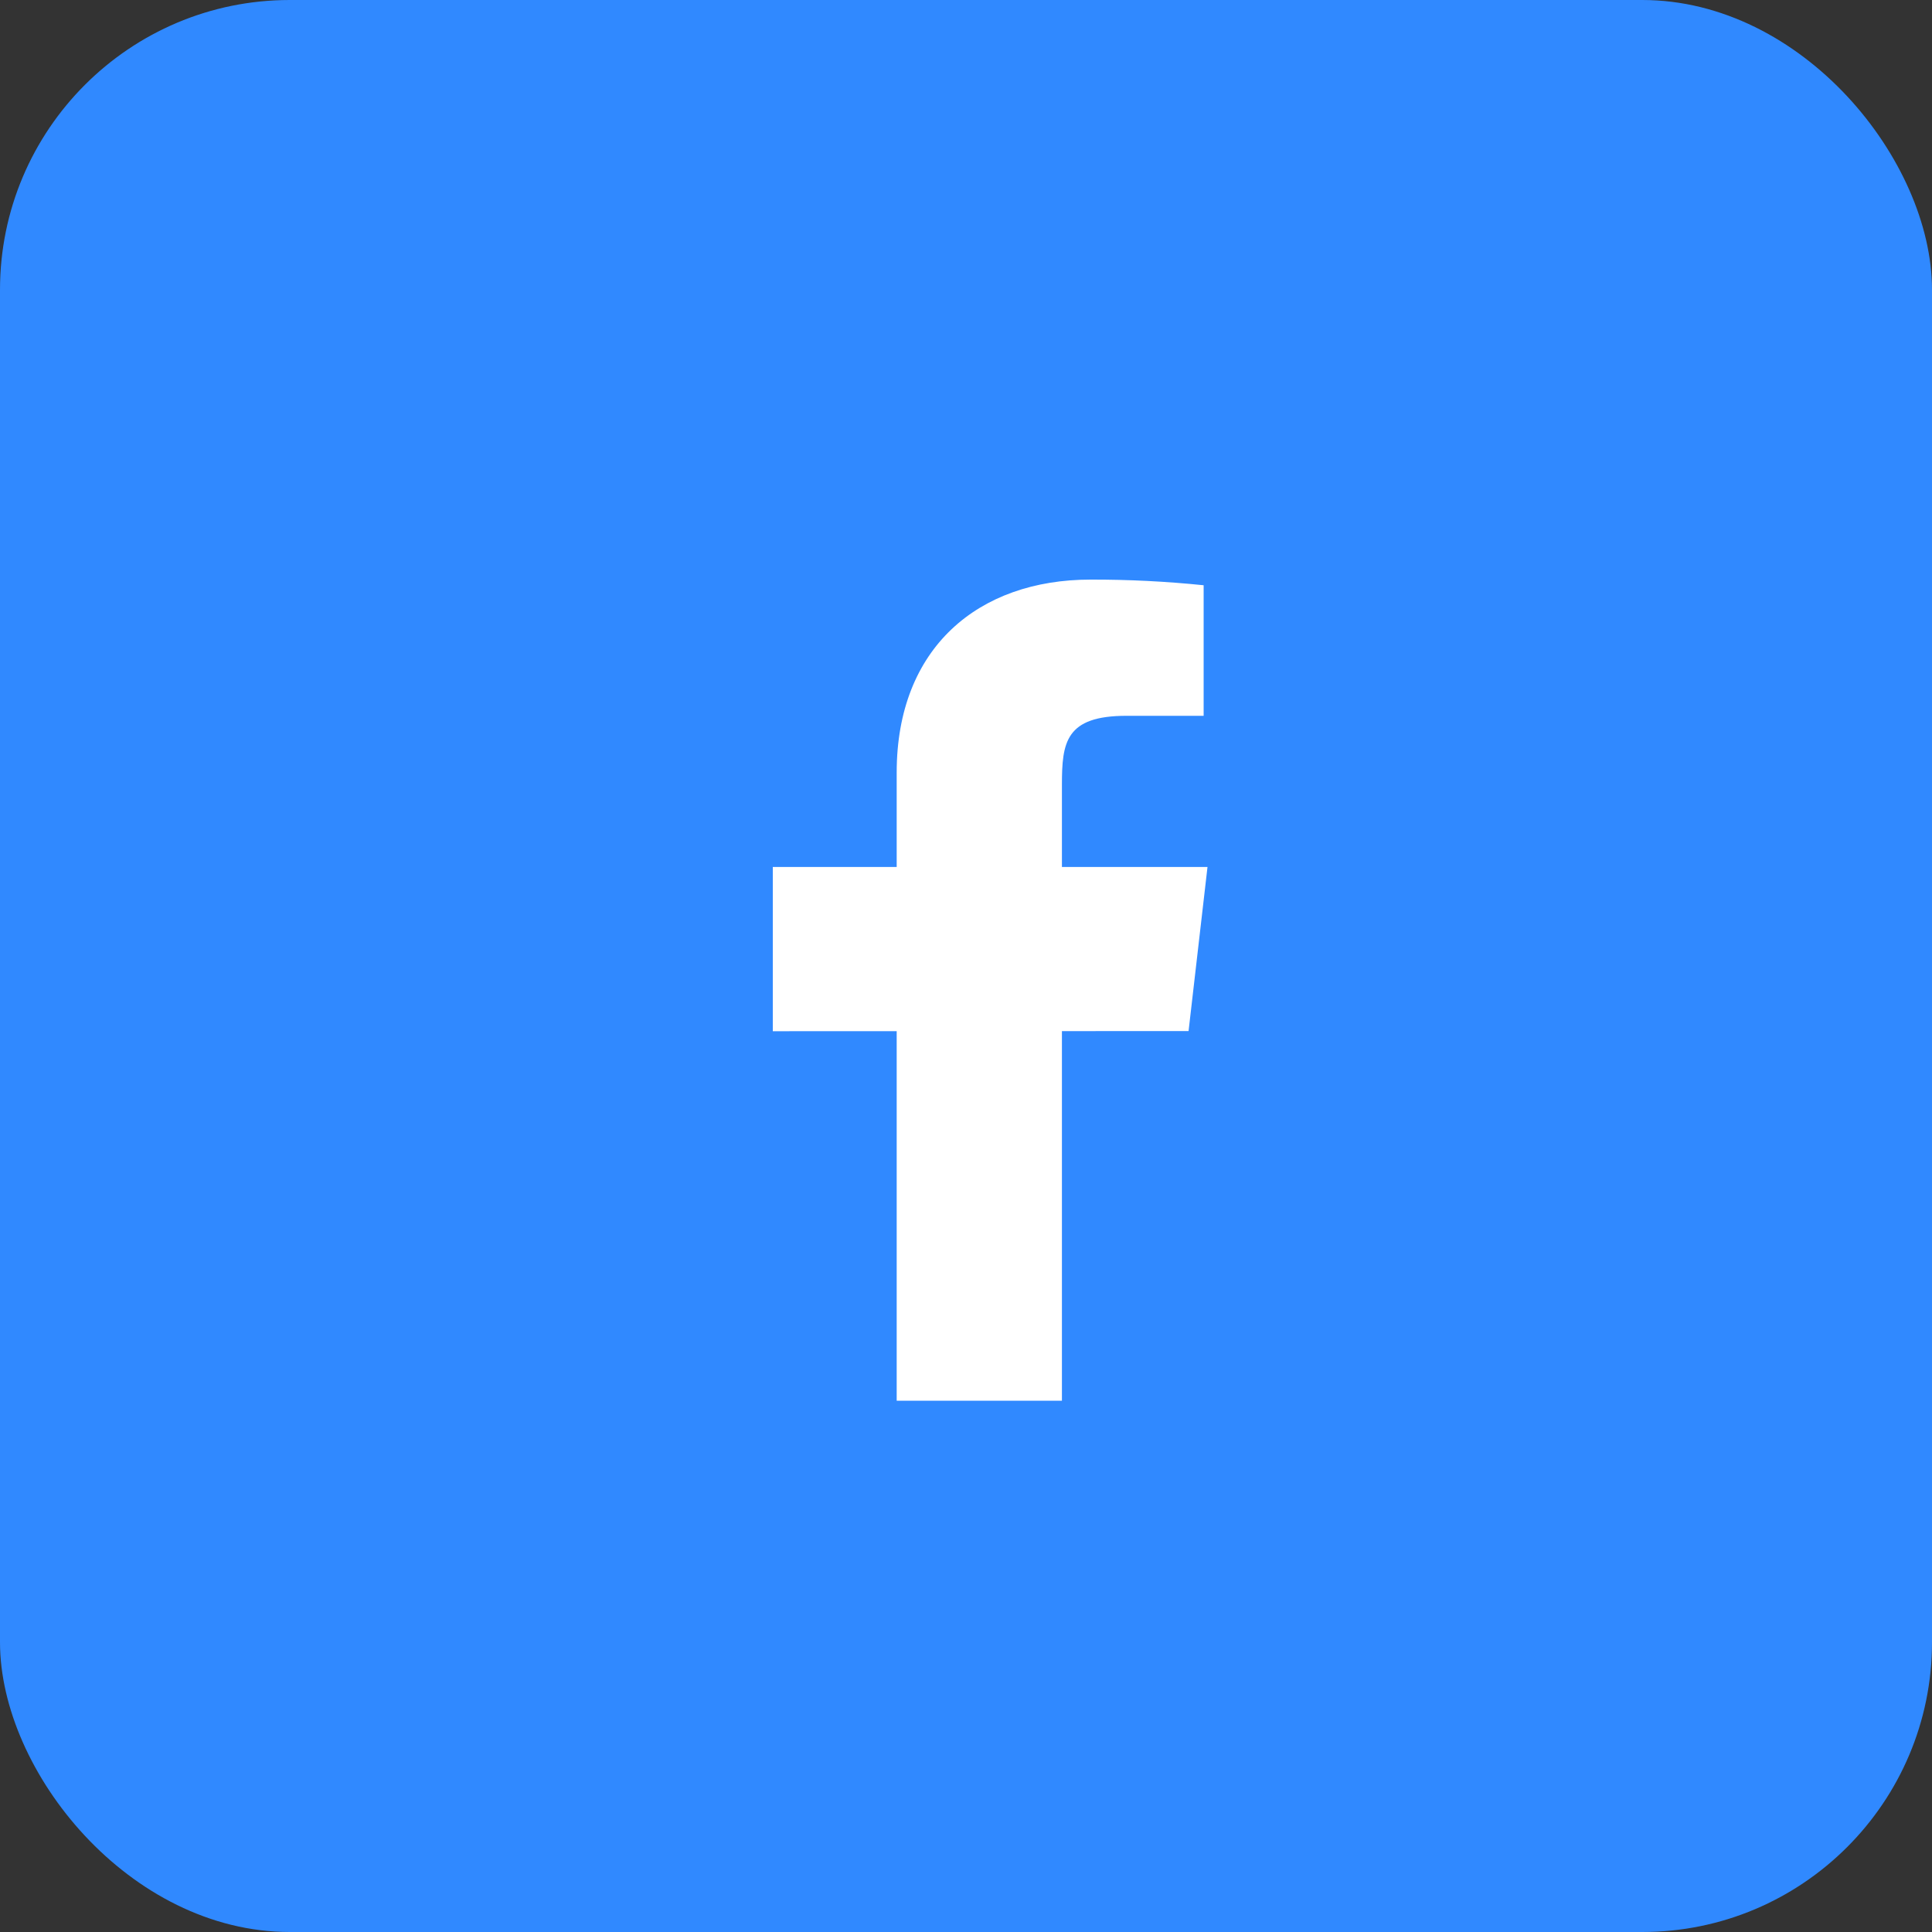
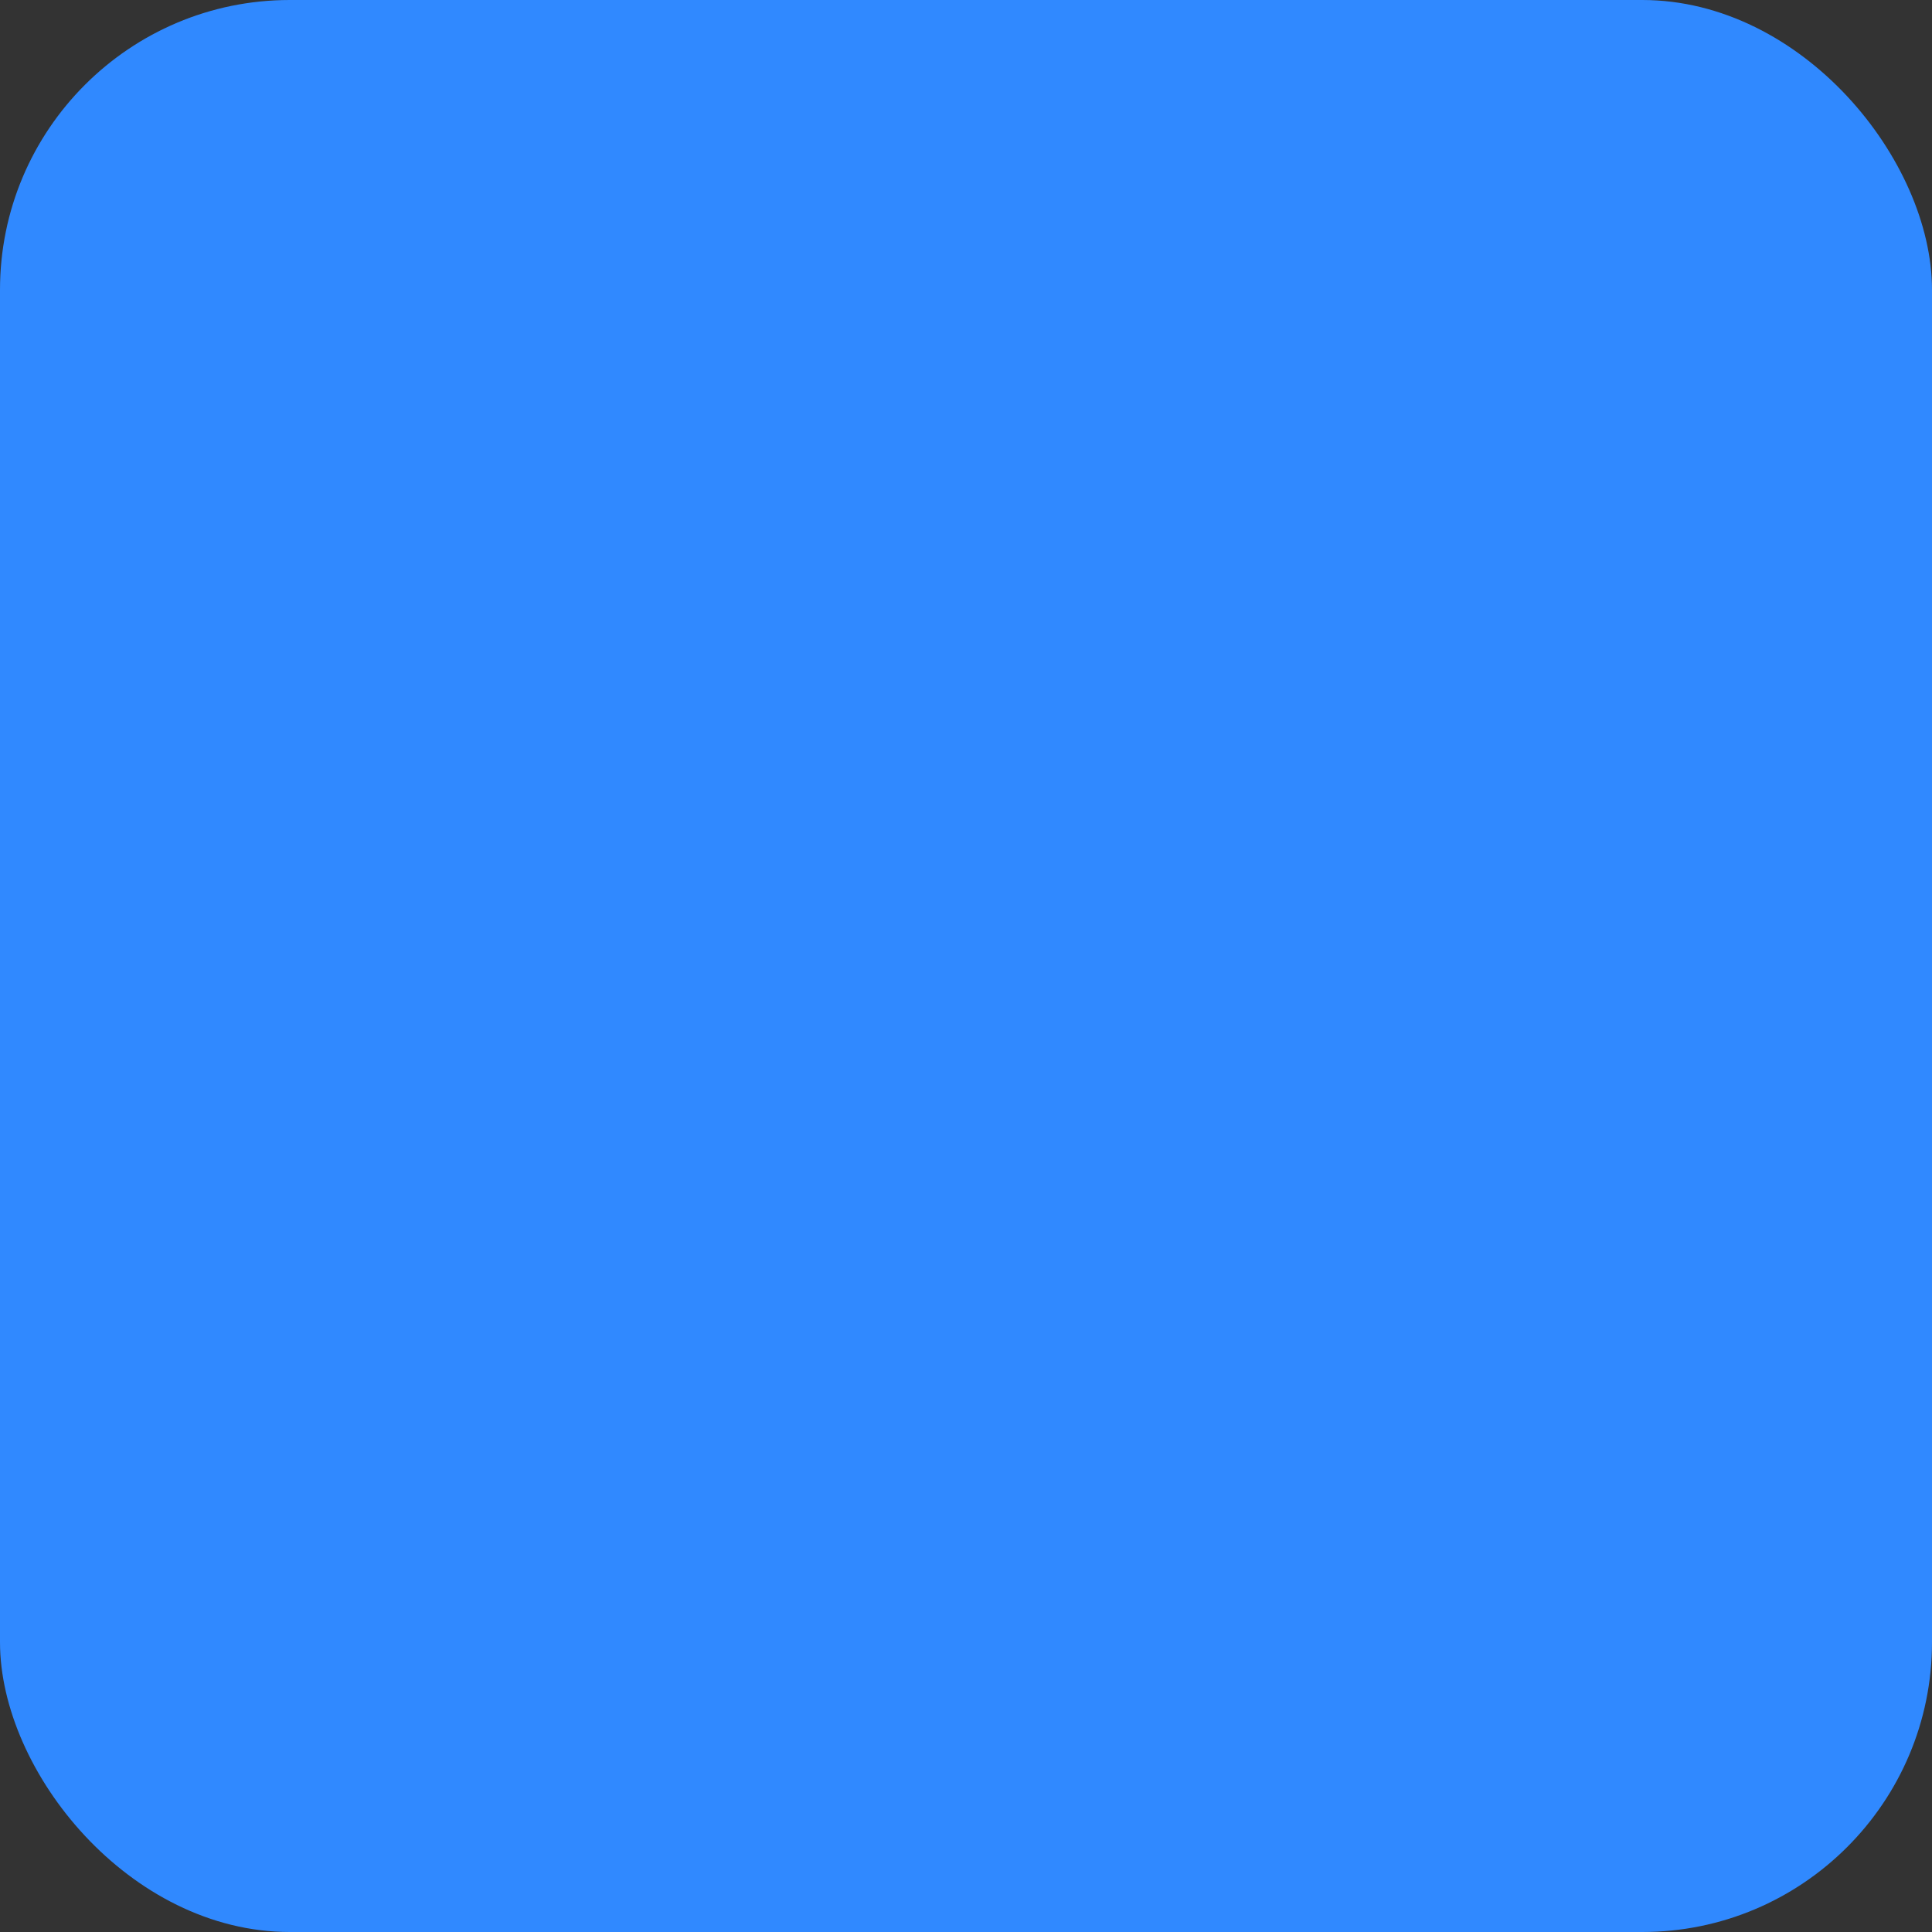
<svg xmlns="http://www.w3.org/2000/svg" width="40" height="40" viewBox="0 0 40 40" fill="none">
  <rect x="0" y="0" width="40" height="40" fill="#333333" stroke="none" />
  <rect width="40" height="40" rx="6" fill="#3089FF" />
-   <path d="M25 17.95H21.986V16.25C21.986 15.373 22.058 14.82 23.322 14.82H24.92V12.117C24.142 12.037 23.361 11.998 22.578 12C20.258 12 18.565 13.409 18.565 15.994V17.95H16V21.35L18.565 21.349V29H21.986V21.348L24.608 21.347L25 17.95Z" fill="white" />
</svg>